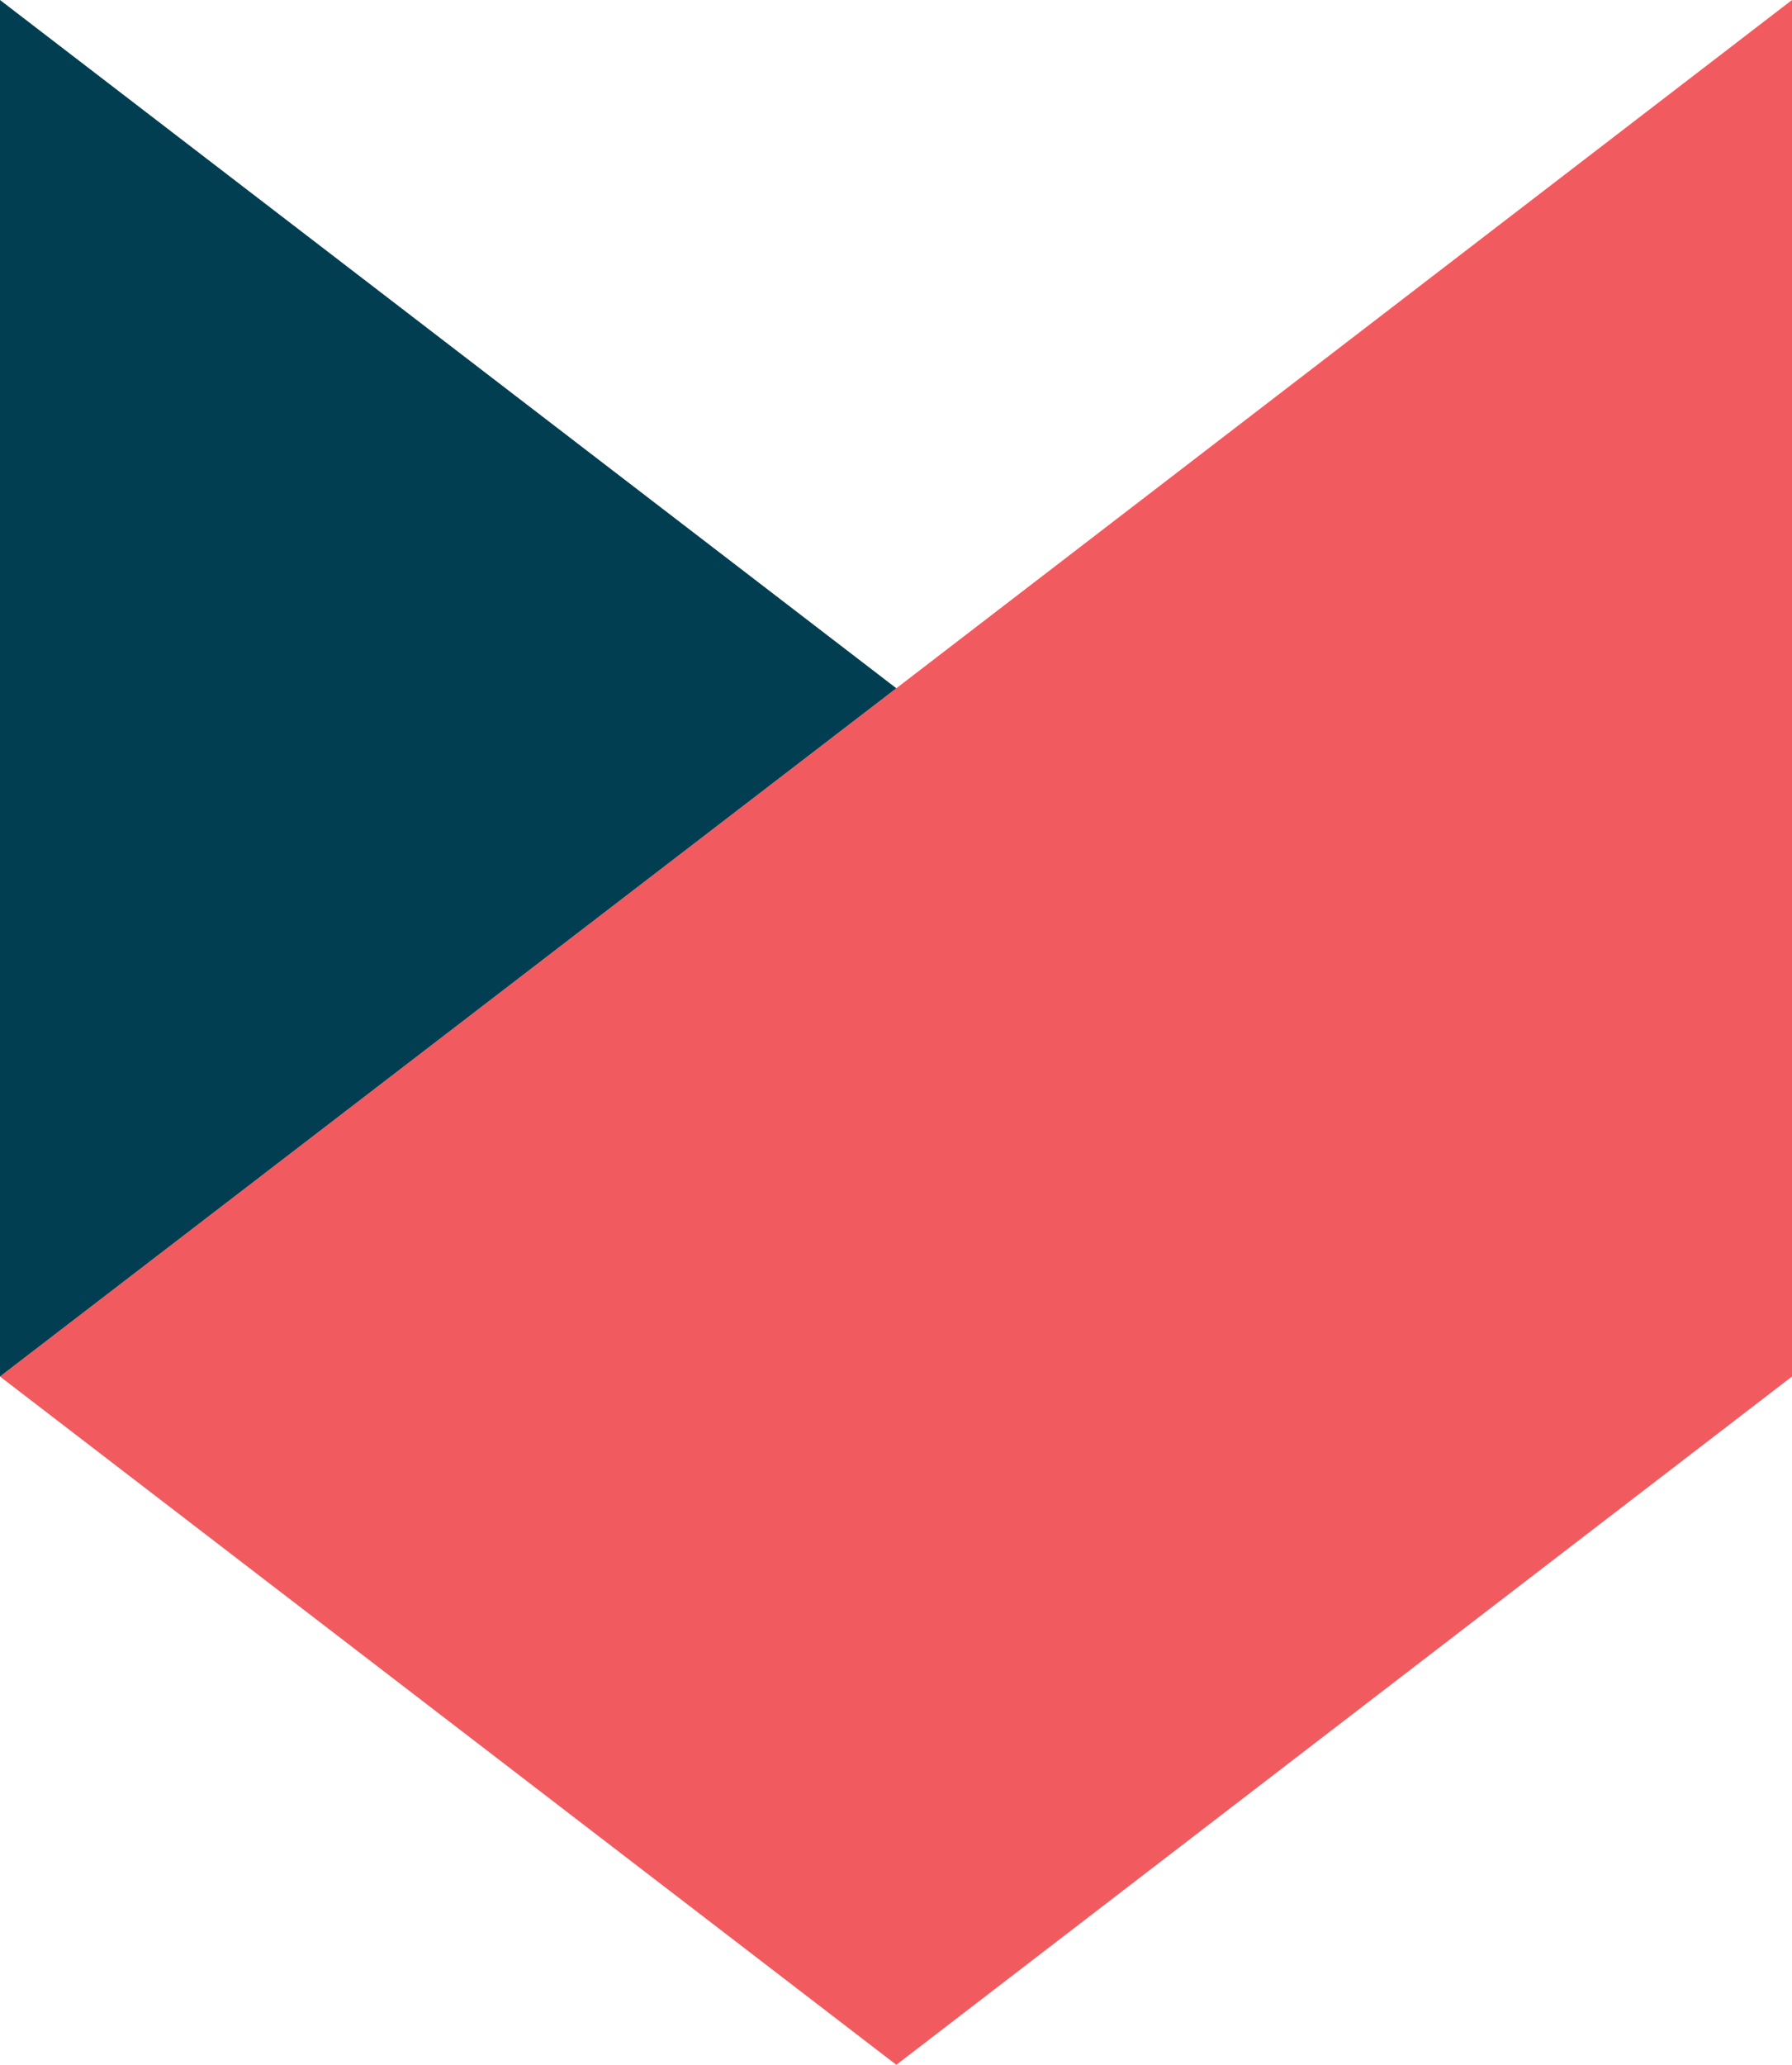
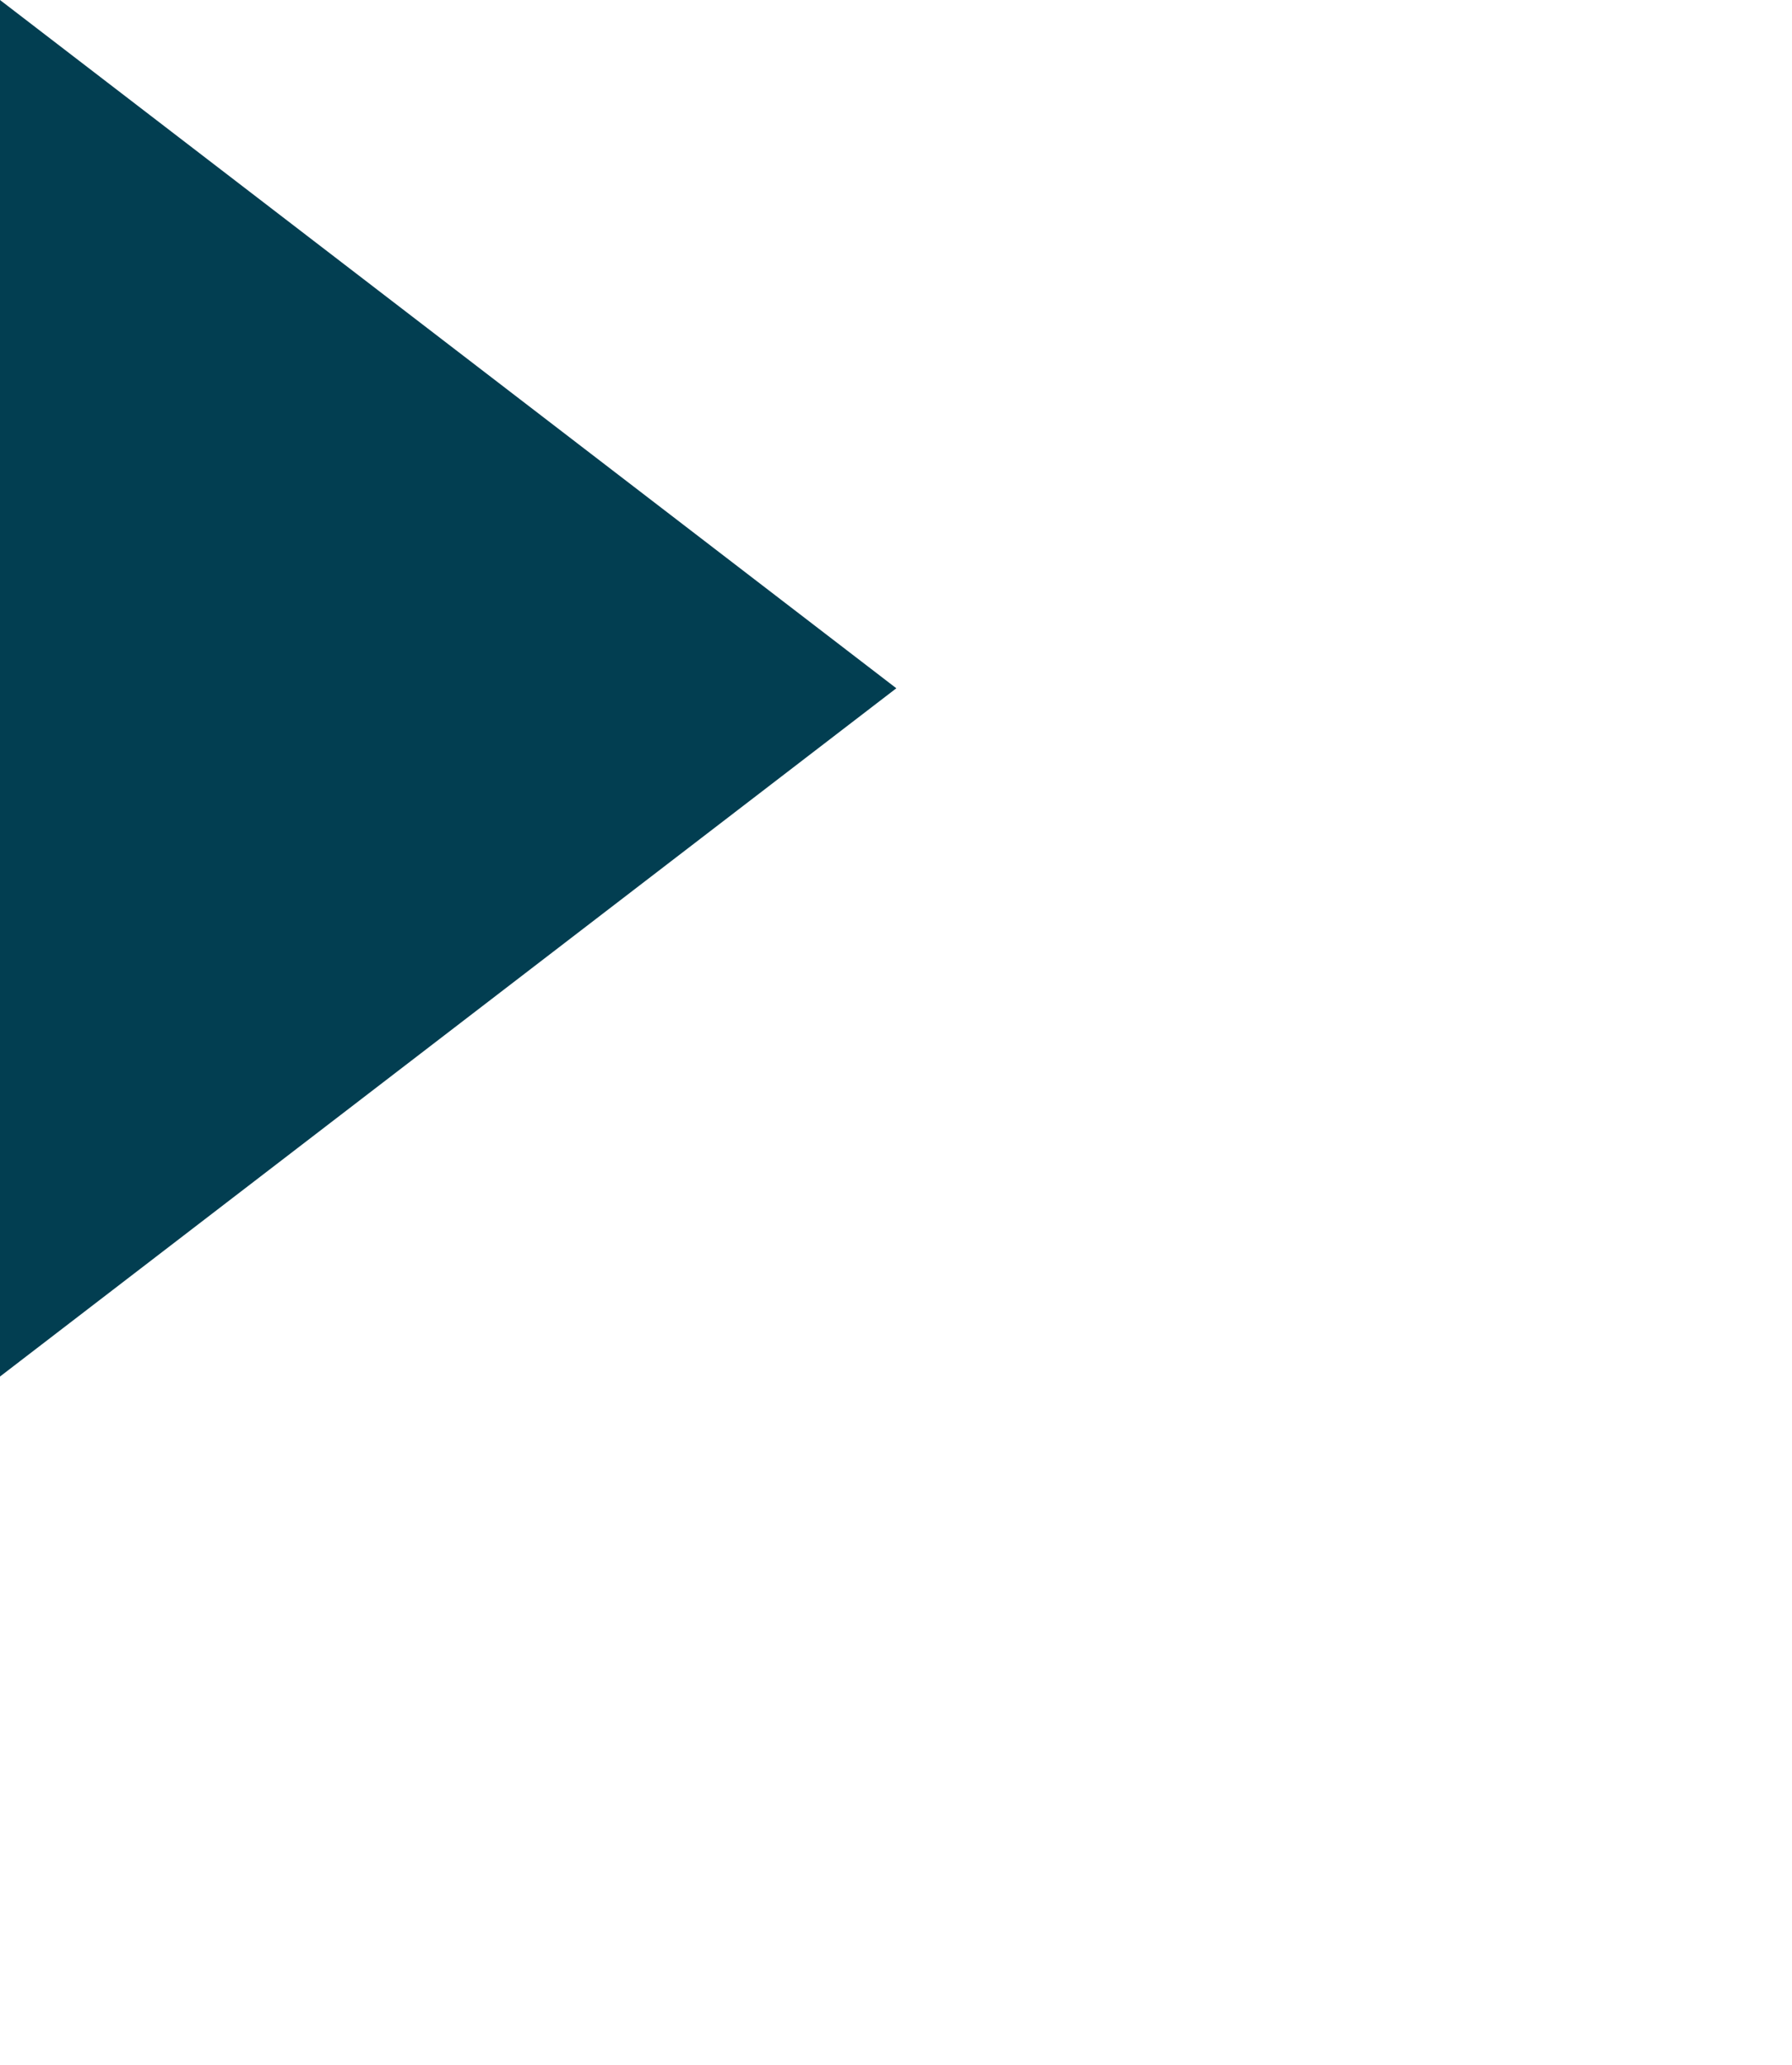
<svg xmlns="http://www.w3.org/2000/svg" version="1.1" id="Layer_1" x="0px" y="0px" viewBox="0 0 264.7 304.8" style="enable-background:new 0 0 264.7 304.8;" xml:space="preserve">
  <style type="text/css">
	.st0{fill:#F15B5F;}
	.st1{fill:#023E51;}
</style>
-   <polygon class="st0" points="132.4,101.6 0,203.2 132.4,304.8 264.7,203.2 264.7,0 " />
  <polygon class="st1" points="0,0 0,203.2 132.4,101.6 " />
</svg>